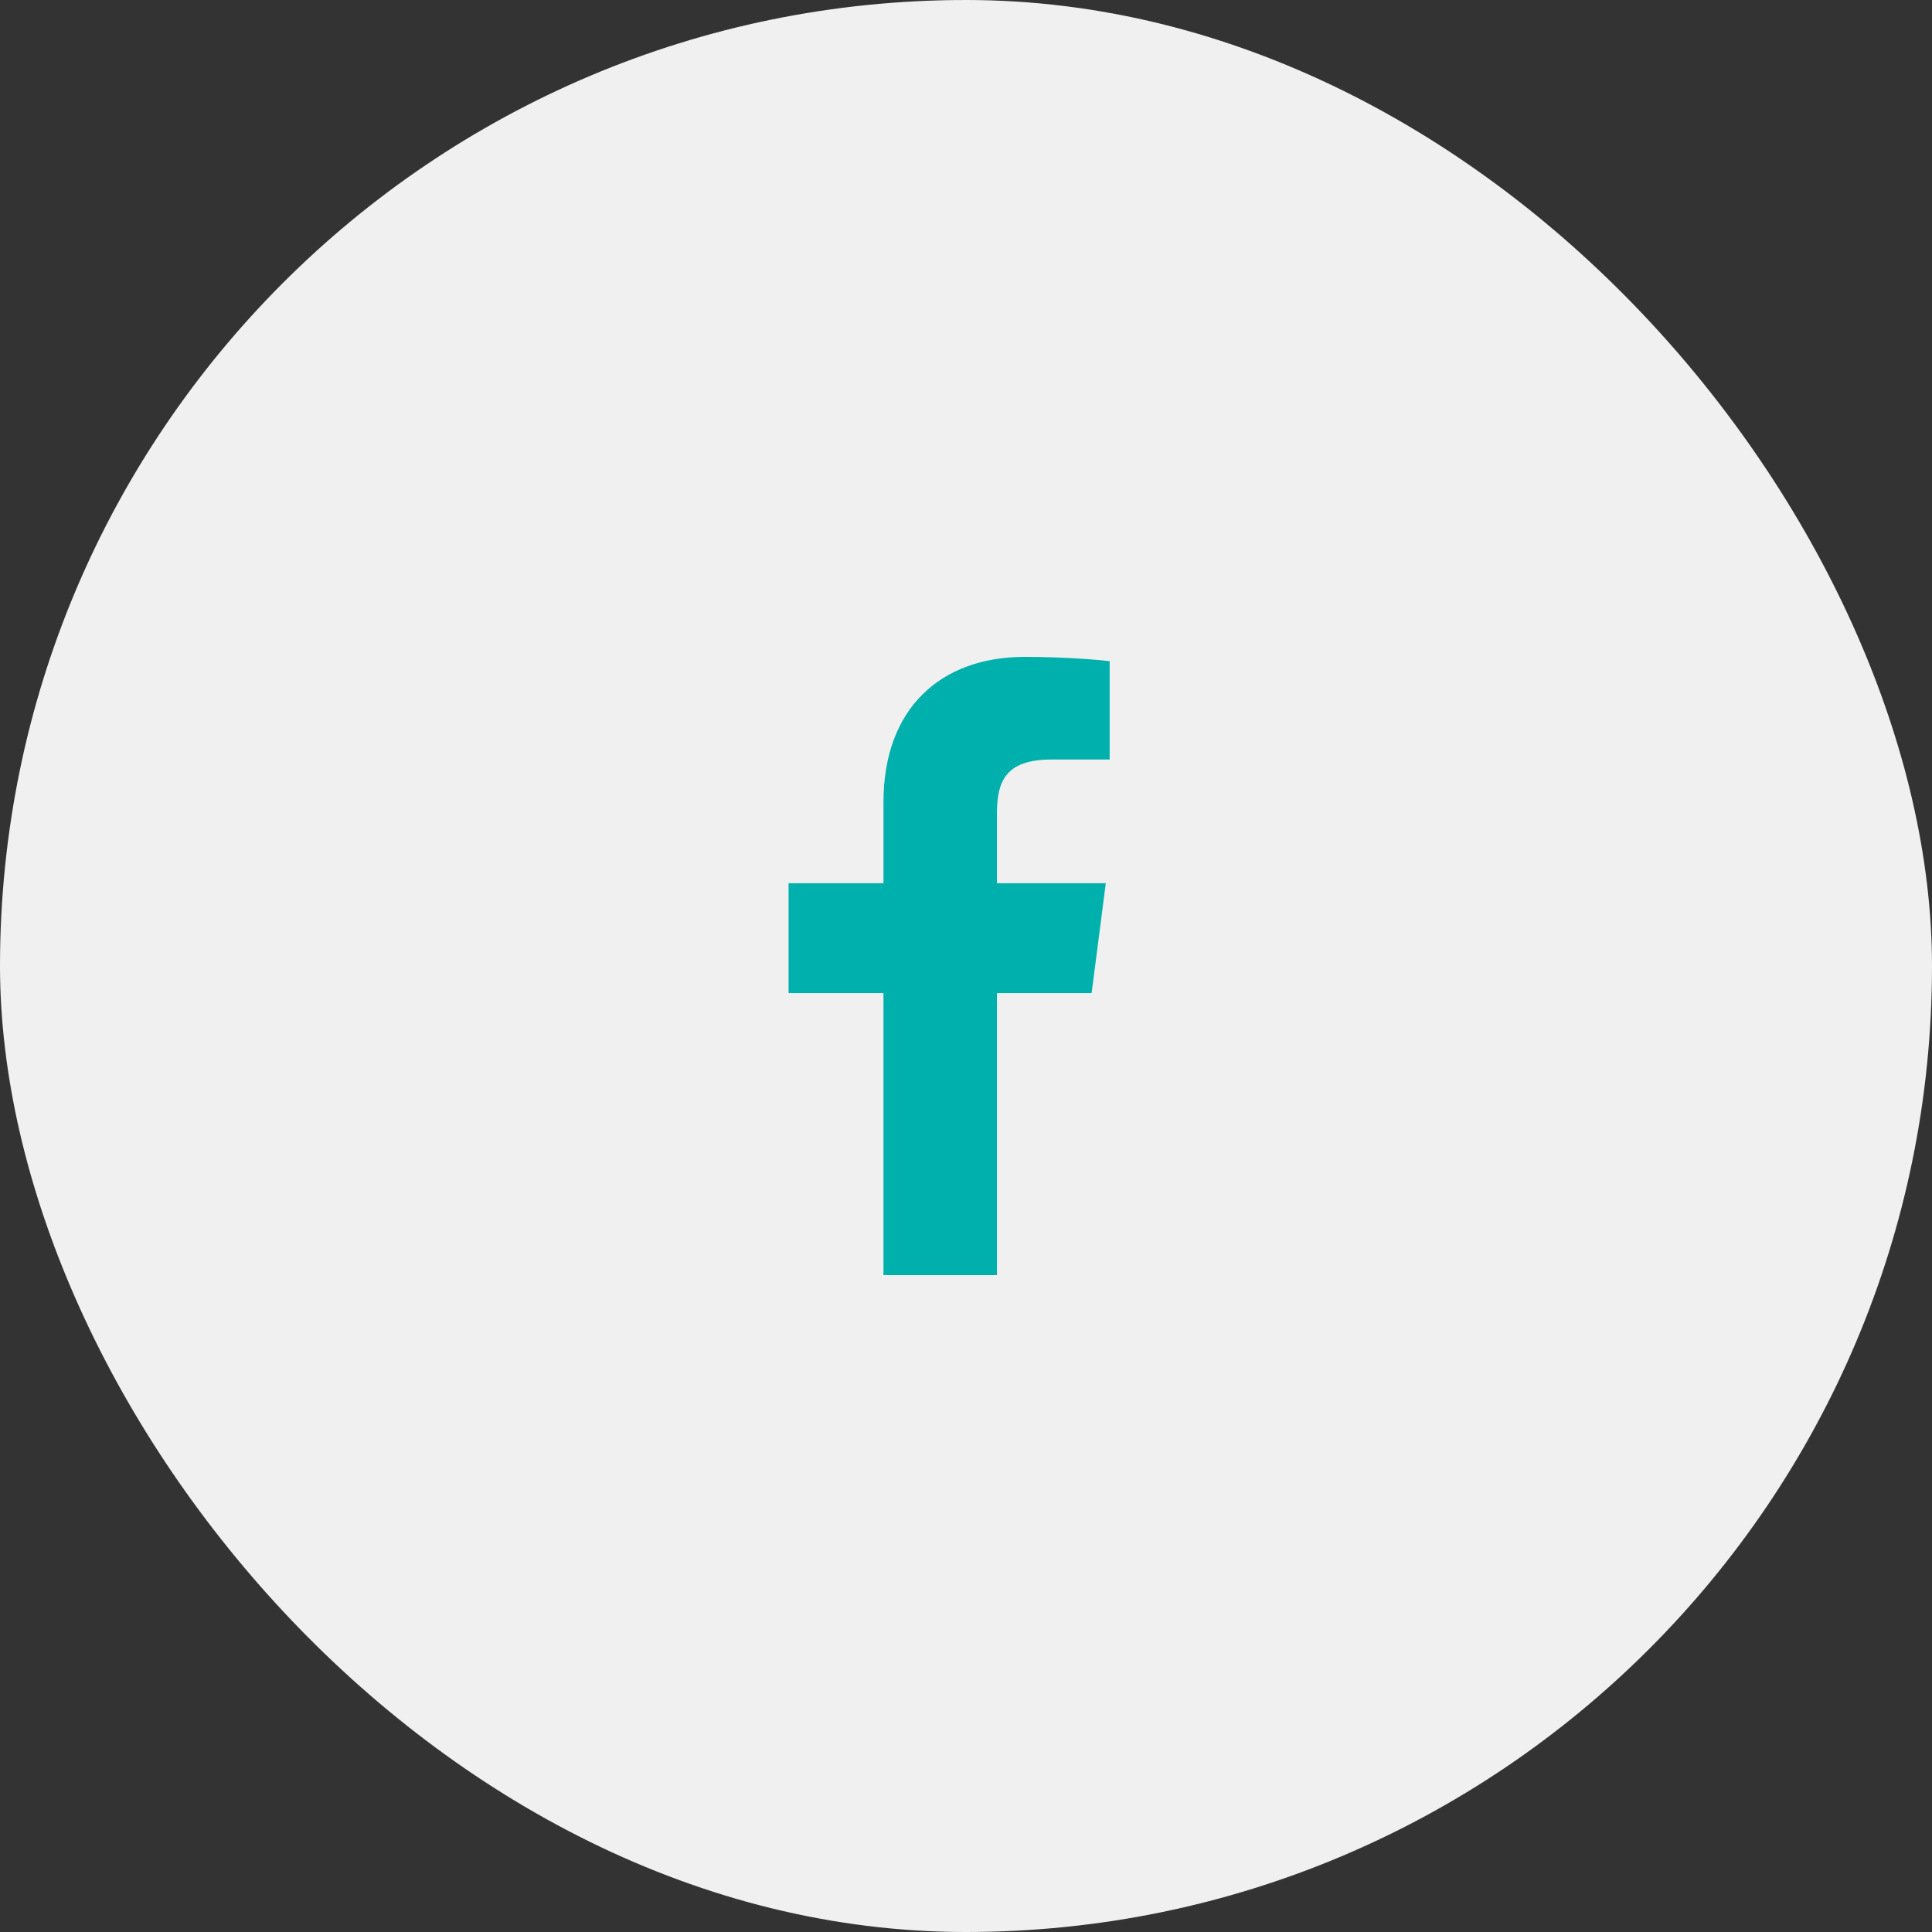
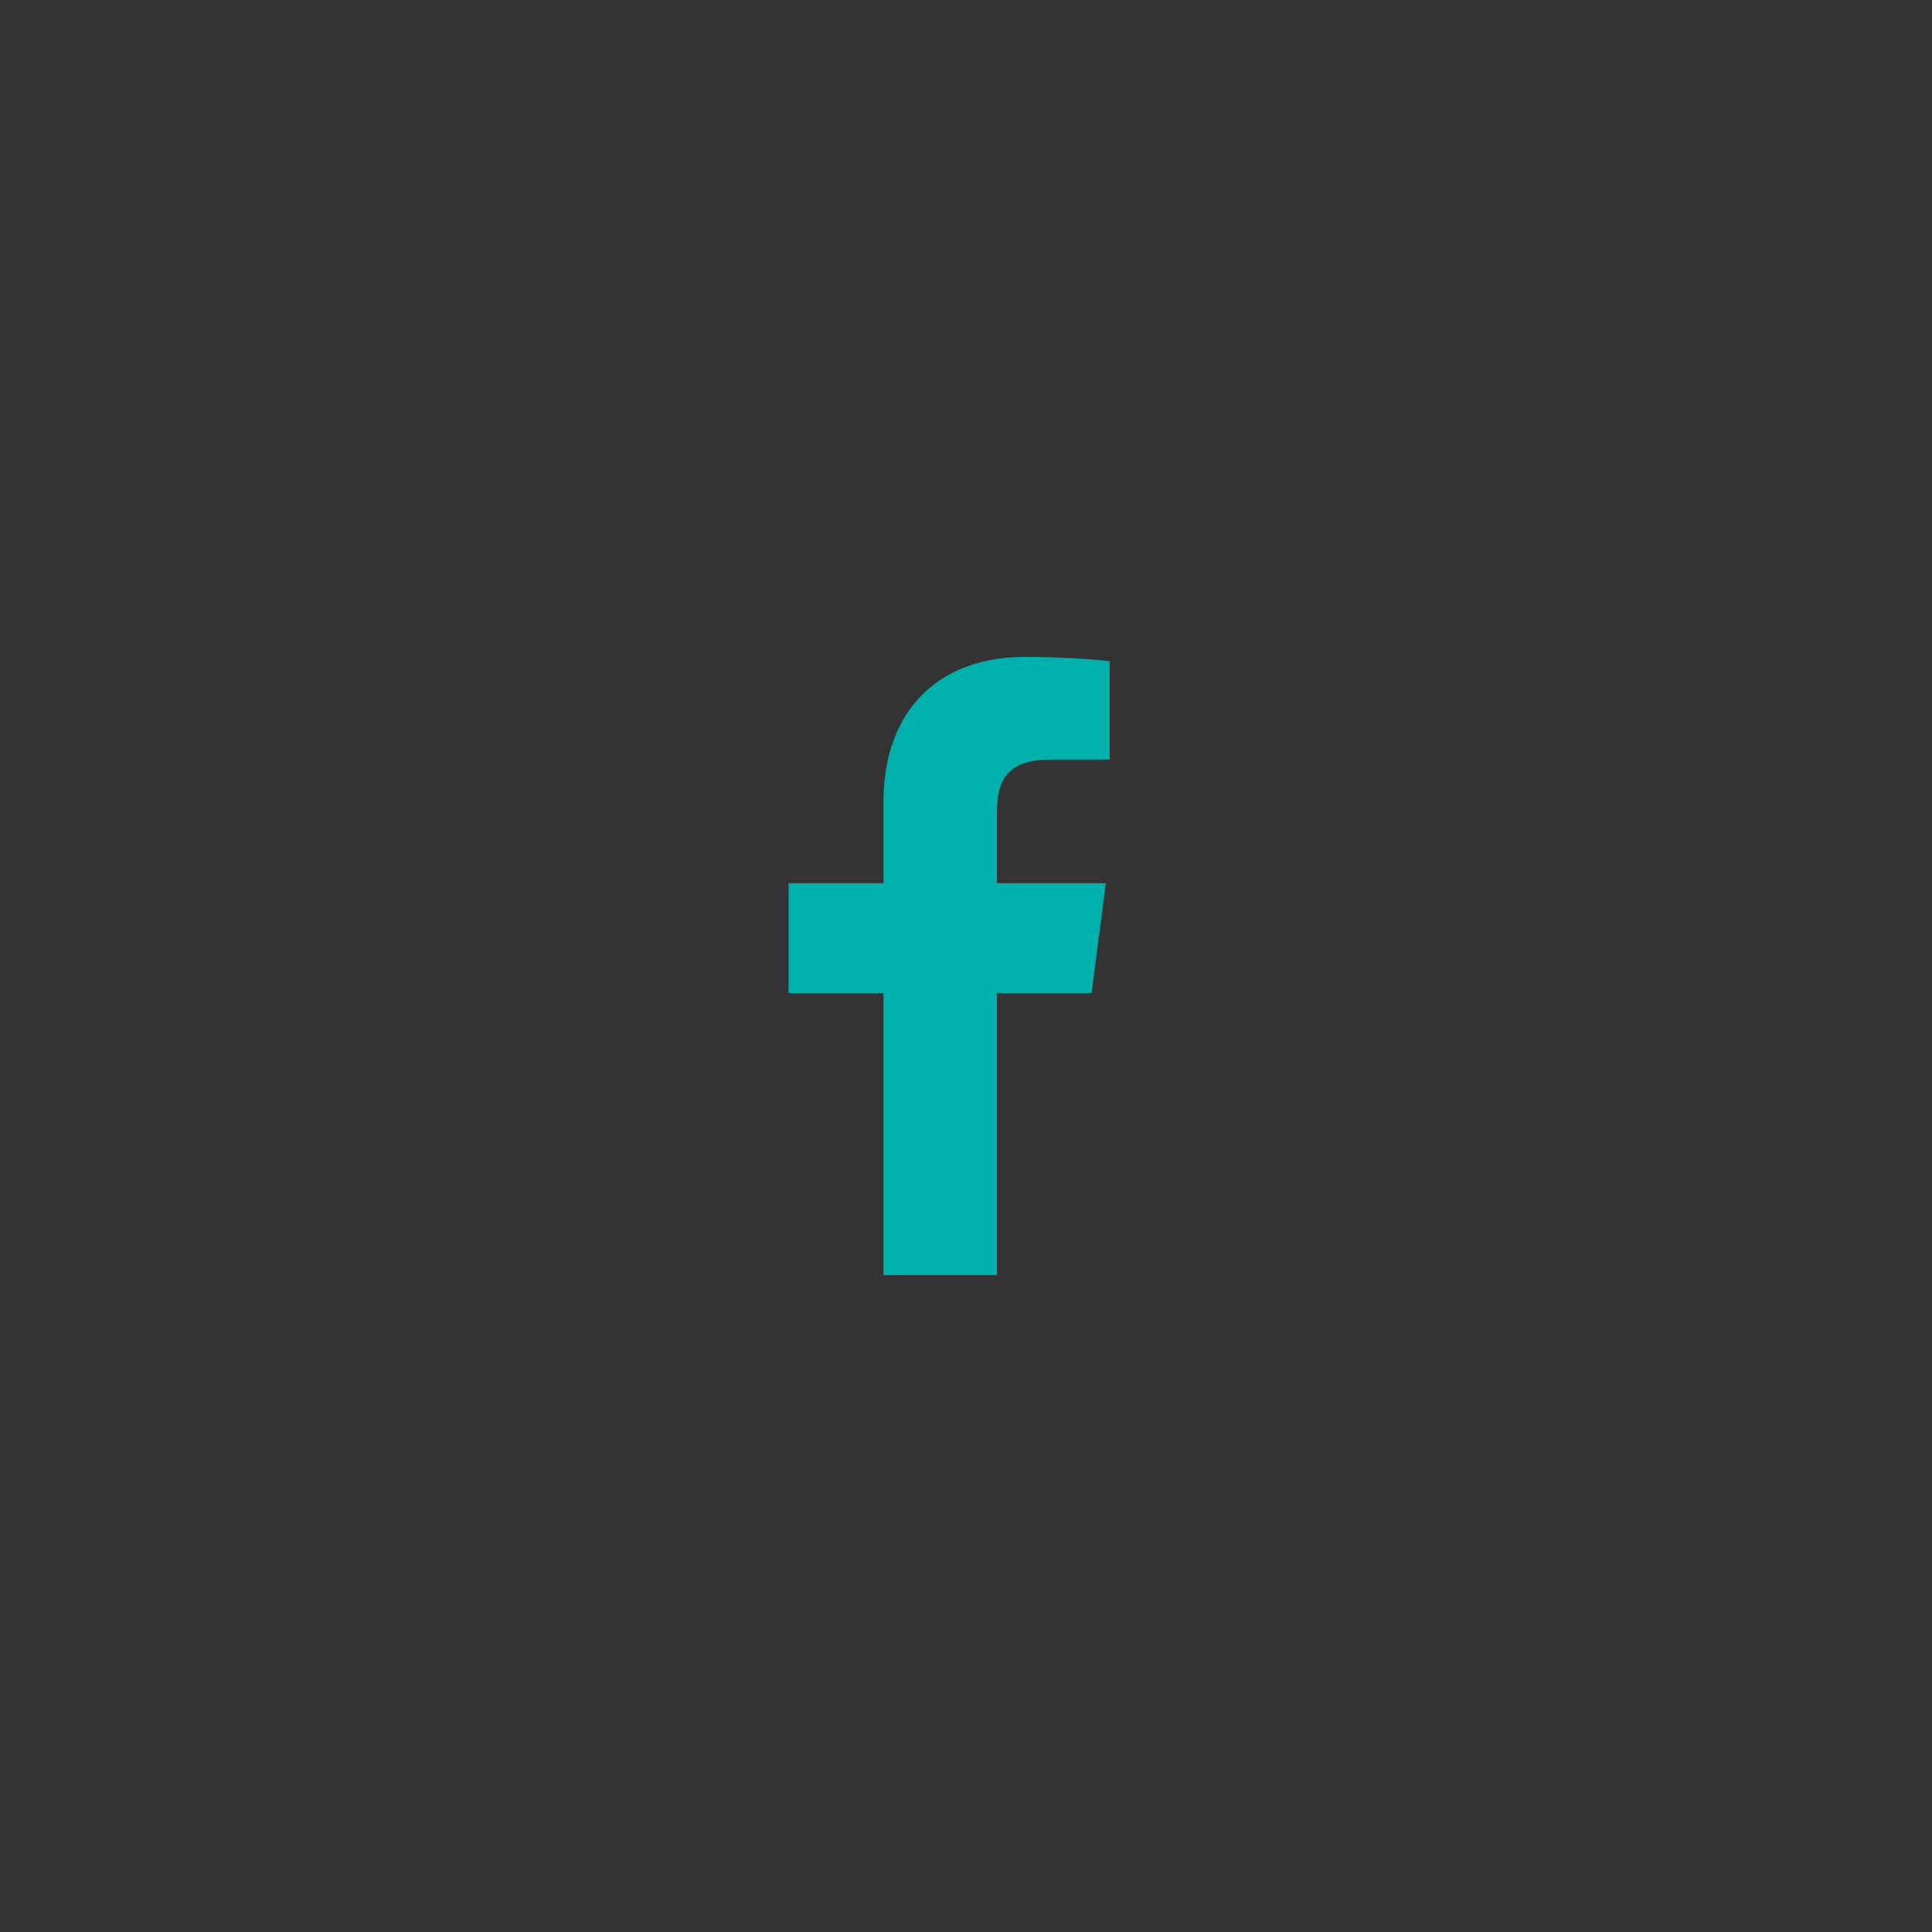
<svg xmlns="http://www.w3.org/2000/svg" width="100" height="100" viewBox="0 0 100 100" fill="none">
  <rect x="0" y="0" width="100" height="100" fill="#333333" stroke="none" />
  <g id="Facebook">
    <g id="Facebook_2">
-       <rect id="Rectangle" width="100" height="100" rx="50" fill="#F0F0F0" />
      <path id="Vector" d="M51.603 66V51.403H56.502L57.236 45.715H51.603V42.083C51.603 40.436 52.06 39.313 54.422 39.313L57.435 39.312V34.224C56.913 34.155 55.125 34 53.045 34C48.702 34 45.729 36.651 45.729 41.519V45.715H40.816V51.403H45.728V66L51.603 66Z" fill="#00B0AD" />
    </g>
  </g>
</svg>